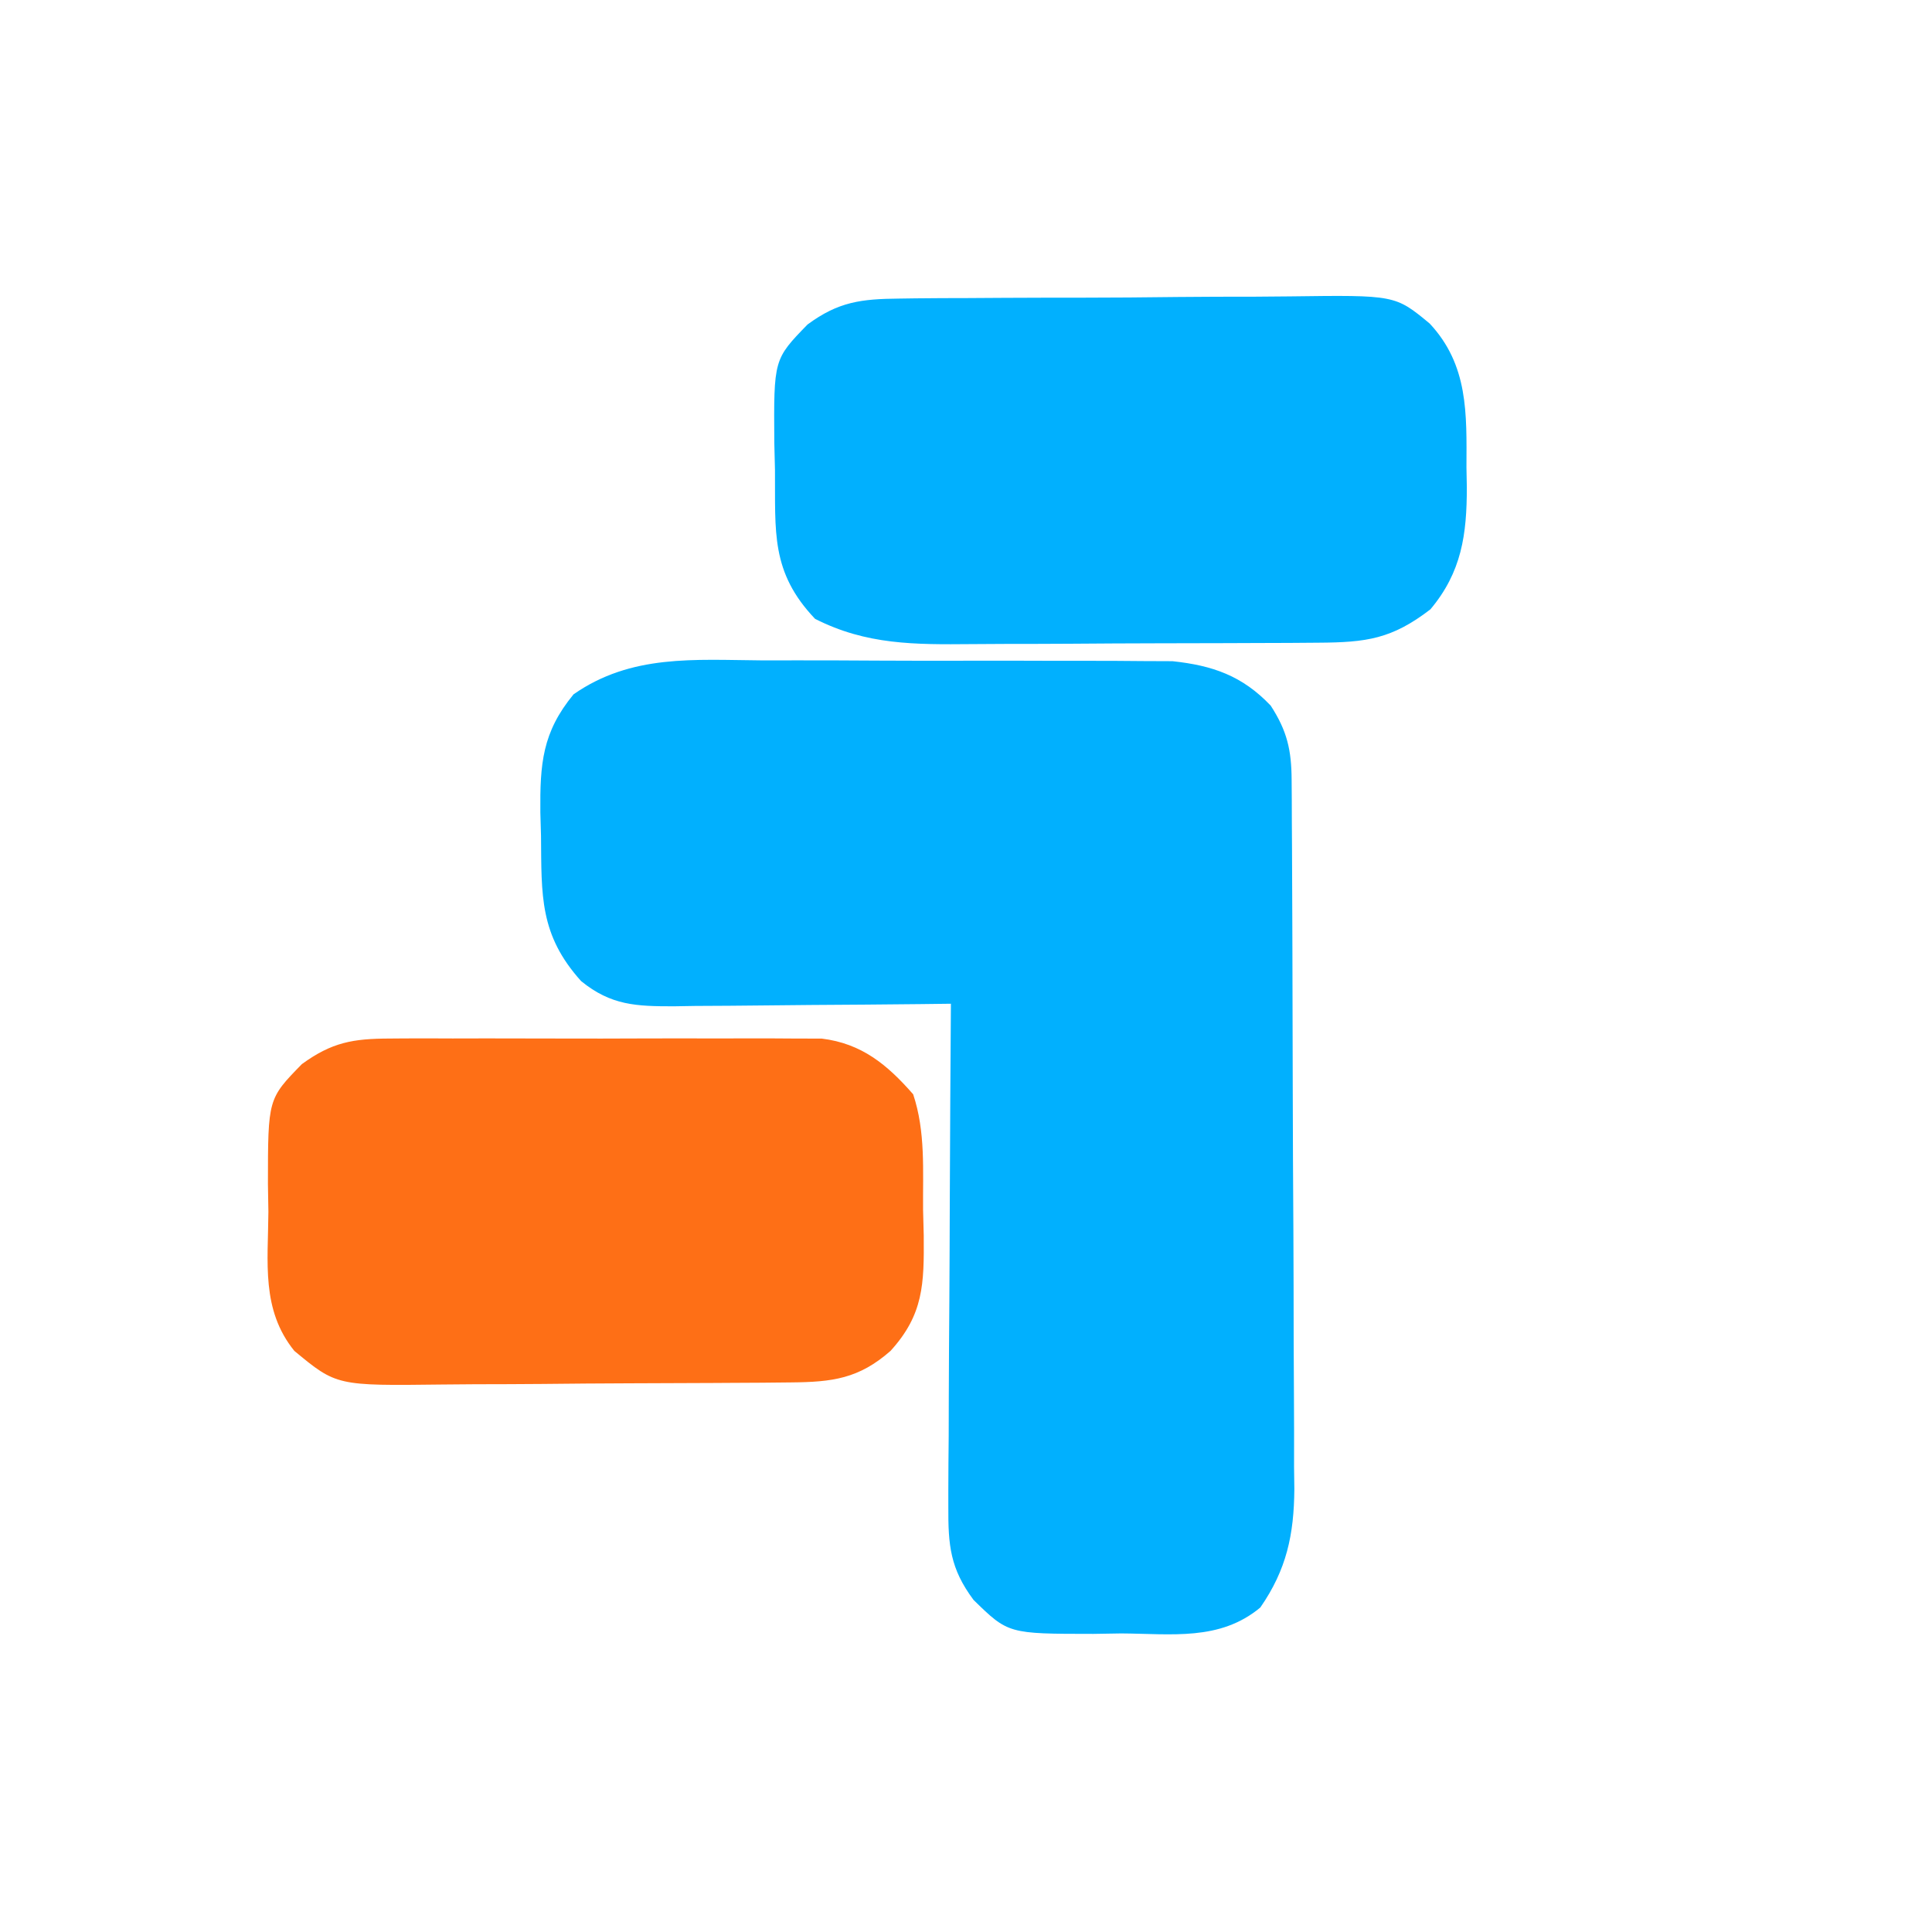
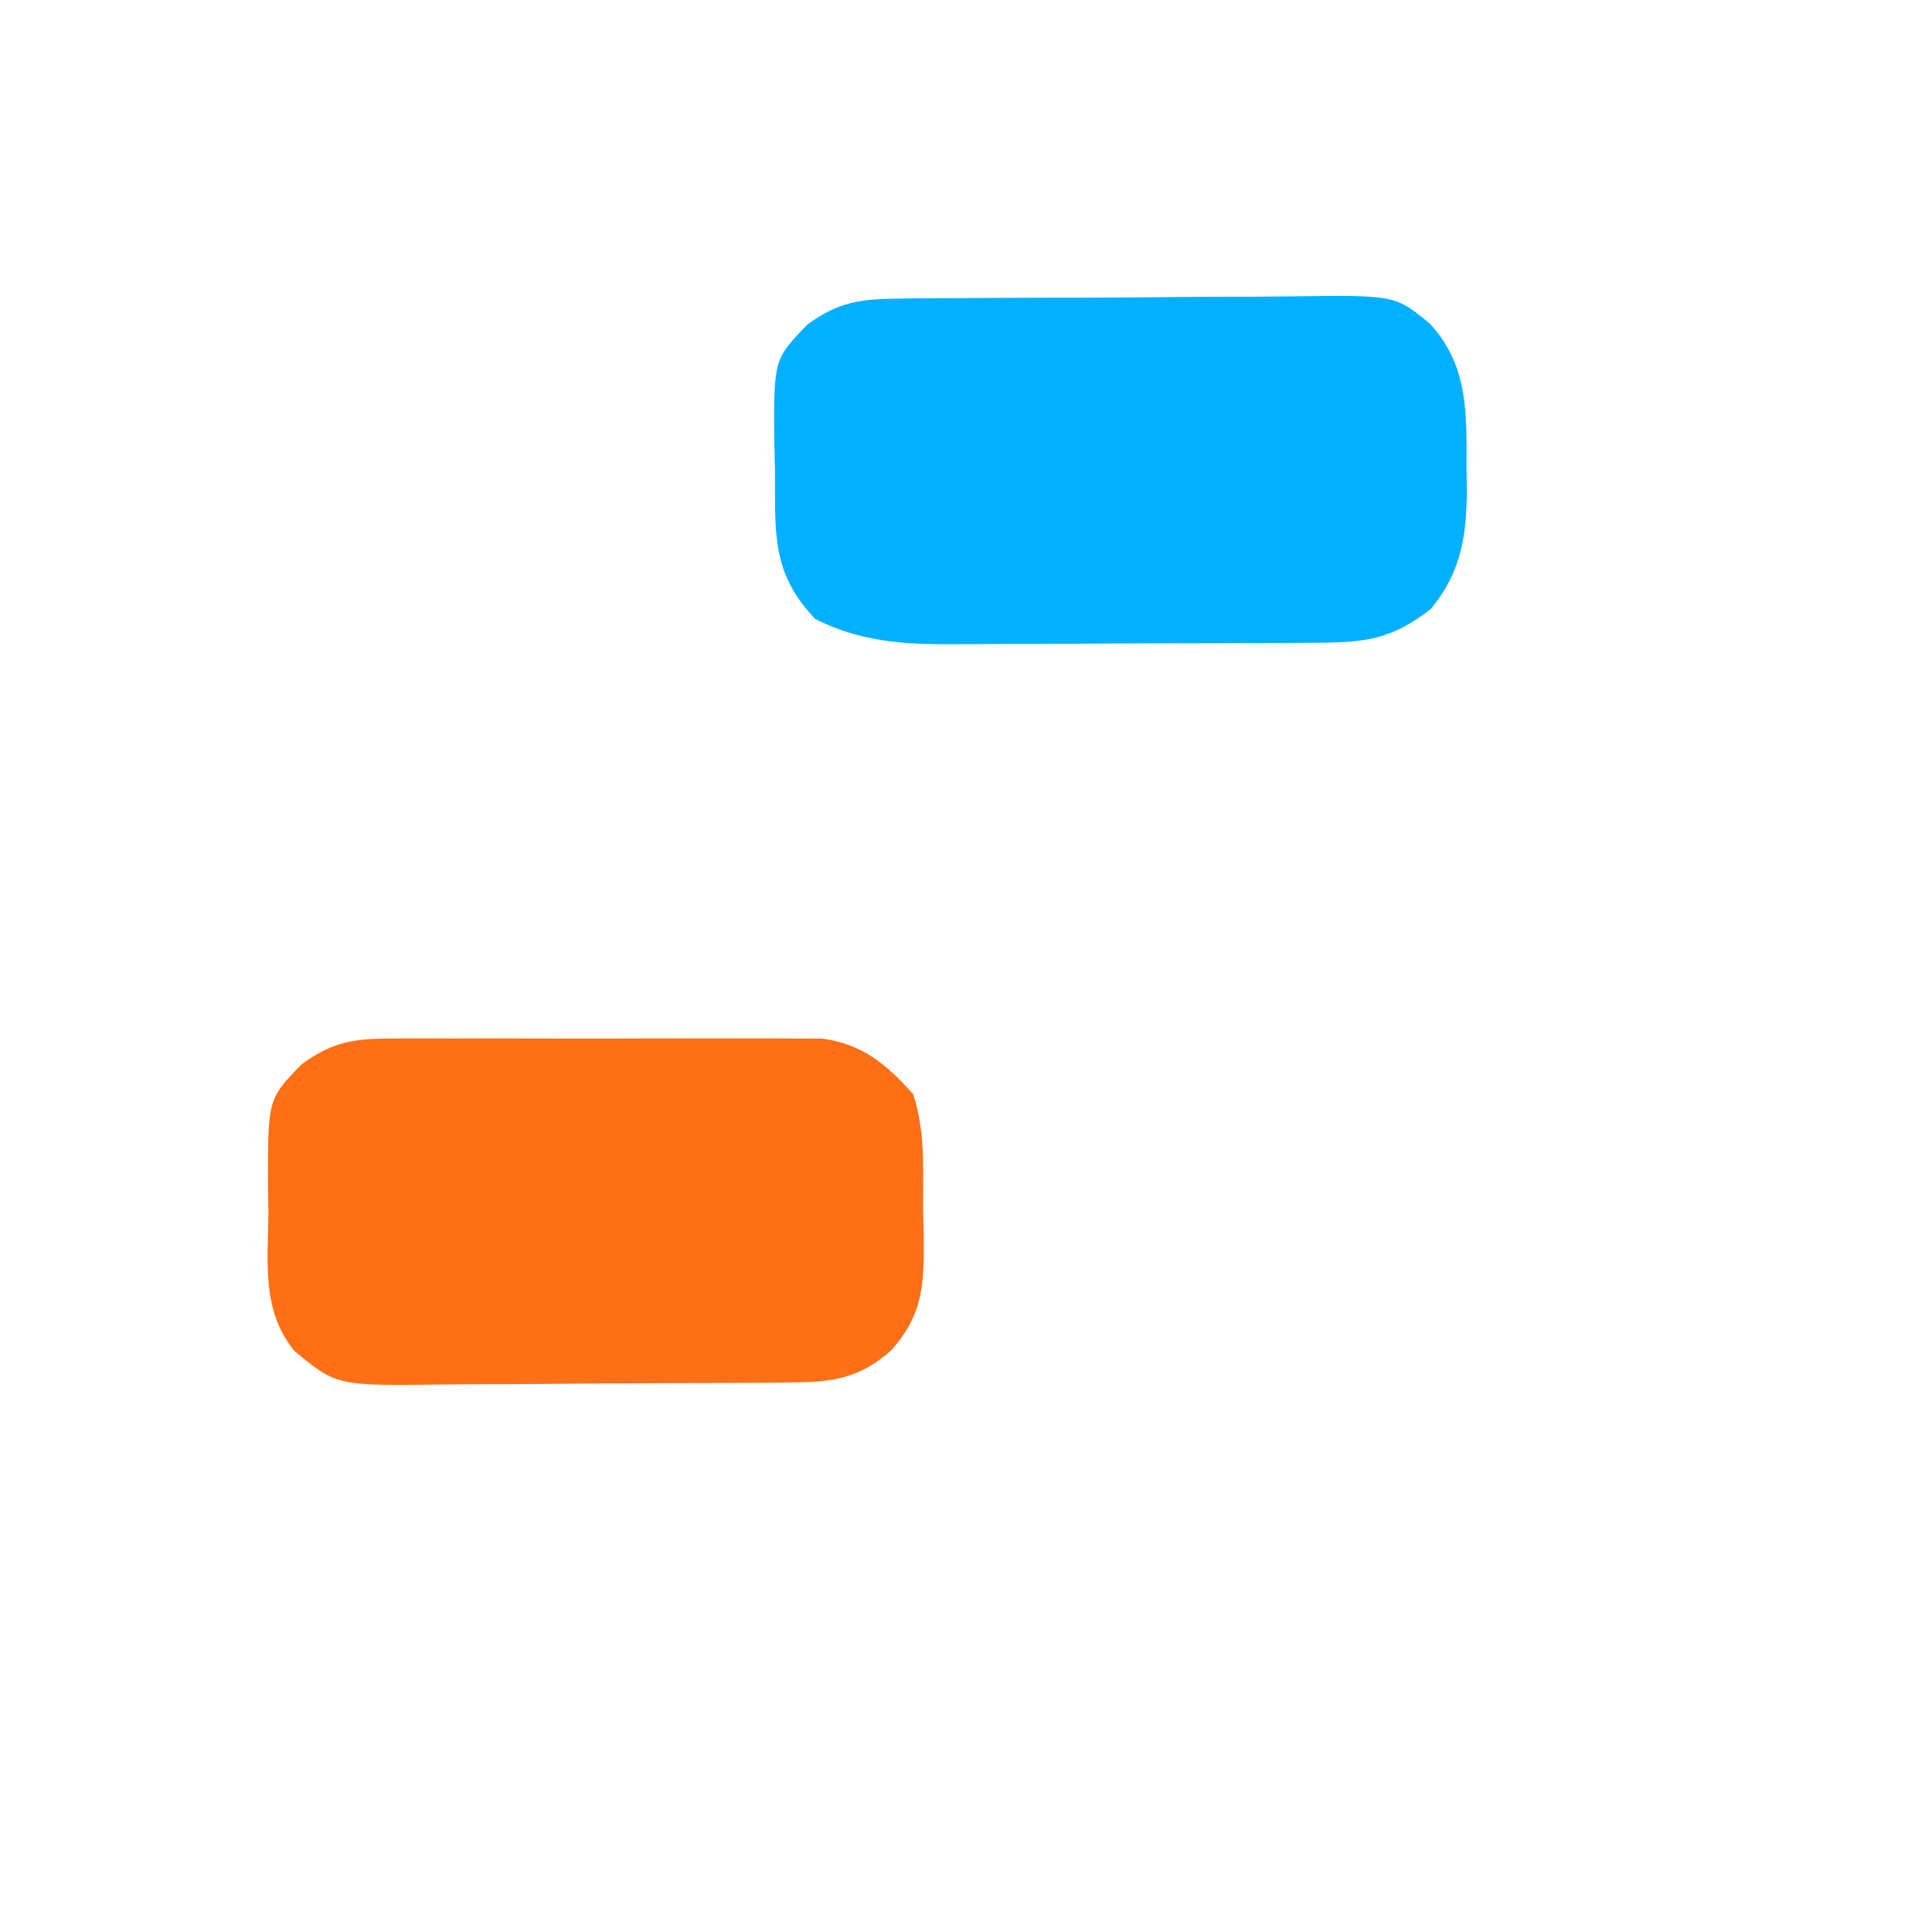
<svg xmlns="http://www.w3.org/2000/svg" version="1.1" width="256" height="256">
-   <path d="M0 0 C1.653 -0 3.307 -0.002 4.96 -0.004 C8.414 -0.006 11.867 0.007 15.321 0.03 C19.735 0.058 24.148 0.055 28.562 0.042 C31.972 0.035 35.382 0.043 38.792 0.056 C40.419 0.06 42.046 0.061 43.673 0.057 C45.951 0.054 48.228 0.07 50.506 0.092 C51.799 0.097 53.091 0.103 54.423 0.108 C59.735 0.675 63.669 2.033 67.434 5.996 C69.621 9.362 70.184 11.9 70.206 15.827 C70.213 16.712 70.22 17.596 70.227 18.507 C70.23 19.475 70.233 20.443 70.236 21.44 C70.242 22.462 70.249 23.483 70.256 24.536 C70.275 27.922 70.287 31.309 70.297 34.695 C70.301 35.852 70.305 37.009 70.309 38.201 C70.33 44.324 70.344 50.448 70.354 56.571 C70.365 62.892 70.399 69.212 70.439 75.532 C70.465 80.396 70.473 85.259 70.477 90.123 C70.482 92.452 70.494 94.782 70.512 97.111 C70.536 100.376 70.536 103.64 70.529 106.905 C70.541 107.863 70.554 108.82 70.567 109.807 C70.521 115.839 69.54 120.478 66.059 125.496 C60.697 129.971 54.259 128.972 47.621 128.934 C45.799 128.964 45.799 128.964 43.939 128.994 C32.658 128.988 32.658 128.988 28.059 124.496 C24.96 120.334 24.692 117.271 24.718 112.135 C24.717 111.052 24.717 111.052 24.717 109.946 C24.719 107.571 24.742 105.196 24.766 102.82 C24.771 101.168 24.775 99.516 24.778 97.864 C24.79 93.526 24.819 89.188 24.853 84.849 C24.883 80.418 24.897 75.988 24.912 71.557 C24.944 62.87 24.995 54.183 25.059 45.496 C23.752 45.512 22.445 45.528 21.099 45.544 C16.244 45.598 11.389 45.632 6.534 45.661 C4.434 45.676 2.334 45.696 0.235 45.722 C-2.786 45.759 -5.807 45.776 -8.828 45.789 C-9.765 45.805 -10.701 45.82 -11.666 45.836 C-16.588 45.837 -19.966 45.738 -23.941 42.496 C-29.471 36.352 -29.18 31.15 -29.254 23.246 C-29.297 21.709 -29.297 21.709 -29.342 20.141 C-29.396 13.705 -29.095 9.546 -24.941 4.496 C-17.291 -0.835 -8.942 -0.068 0 0 Z " fill="#01B0FE" transform="translate(100.941,87.504)" />
  <path d="M0 0 C1.052 -0.015 1.052 -0.015 2.126 -0.031 C4.435 -0.059 6.744 -0.065 9.053 -0.068 C10.666 -0.078 12.279 -0.088 13.892 -0.098 C17.269 -0.116 20.646 -0.122 24.024 -0.12 C28.341 -0.12 32.656 -0.161 36.972 -0.212 C40.303 -0.246 43.633 -0.252 46.964 -0.25 C48.554 -0.254 50.145 -0.267 51.736 -0.29 C65.71 -0.476 65.71 -0.476 70.283 3.307 C75.423 8.809 75.181 15.254 75.155 22.373 C75.171 23.241 75.187 24.11 75.204 25.004 C75.208 31.234 74.528 36.242 70.377 41.178 C65.266 45.11 61.9 45.558 55.548 45.597 C53.636 45.611 53.636 45.611 51.684 45.626 C50.294 45.631 48.904 45.635 47.514 45.639 C46.082 45.645 44.649 45.65 43.217 45.656 C40.214 45.667 37.212 45.673 34.209 45.676 C30.378 45.681 26.548 45.706 22.717 45.734 C19.757 45.753 16.797 45.758 13.837 45.759 C12.426 45.762 11.015 45.77 9.604 45.784 C2.059 45.849 -4.35 45.898 -11.158 42.436 C-17.064 36.226 -16.404 30.91 -16.47 22.686 C-16.499 21.505 -16.528 20.324 -16.558 19.108 C-16.639 8.047 -16.639 8.047 -12.158 3.436 C-8.063 0.414 -5.043 0.046 0 0 Z " fill="#01B0FE" transform="translate(119.158,39.564)" />
  <path d="M0 0 C0.646 -0.005 1.292 -0.011 1.958 -0.016 C4.082 -0.029 6.206 -0.02 8.33 -0.01 C9.813 -0.012 11.296 -0.015 12.779 -0.019 C15.883 -0.023 18.986 -0.017 22.089 -0.003 C26.061 0.014 30.031 0.004 34.003 -0.014 C37.064 -0.025 40.124 -0.021 43.185 -0.013 C44.649 -0.011 46.113 -0.014 47.577 -0.021 C49.626 -0.028 51.674 -0.017 53.723 0 C54.887 0.002 56.051 0.005 57.25 0.007 C62.537 0.655 65.921 3.456 69.361 7.388 C71.018 12.357 70.63 17.498 70.674 22.701 C70.717 24.394 70.717 24.394 70.762 26.121 C70.811 32.52 70.746 36.565 66.361 41.388 C62.159 45.081 58.651 45.517 53.165 45.565 C51.247 45.584 51.247 45.584 49.291 45.604 C47.892 45.612 46.494 45.62 45.096 45.626 C44.037 45.633 44.037 45.633 42.957 45.639 C39.221 45.66 35.485 45.674 31.749 45.683 C27.901 45.694 24.053 45.729 20.206 45.769 C17.237 45.795 14.269 45.803 11.3 45.807 C9.883 45.811 8.465 45.823 7.047 45.842 C-7.047 46.015 -7.047 46.015 -12.639 41.388 C-17.053 35.927 -16.115 29.645 -16.076 22.951 C-16.096 21.736 -16.116 20.521 -16.137 19.269 C-16.131 7.988 -16.131 7.988 -11.639 3.388 C-7.672 0.5 -4.871 0.01 0 0 Z " fill="#FE6F16" transform="translate(51.639,137.612)" />
</svg>